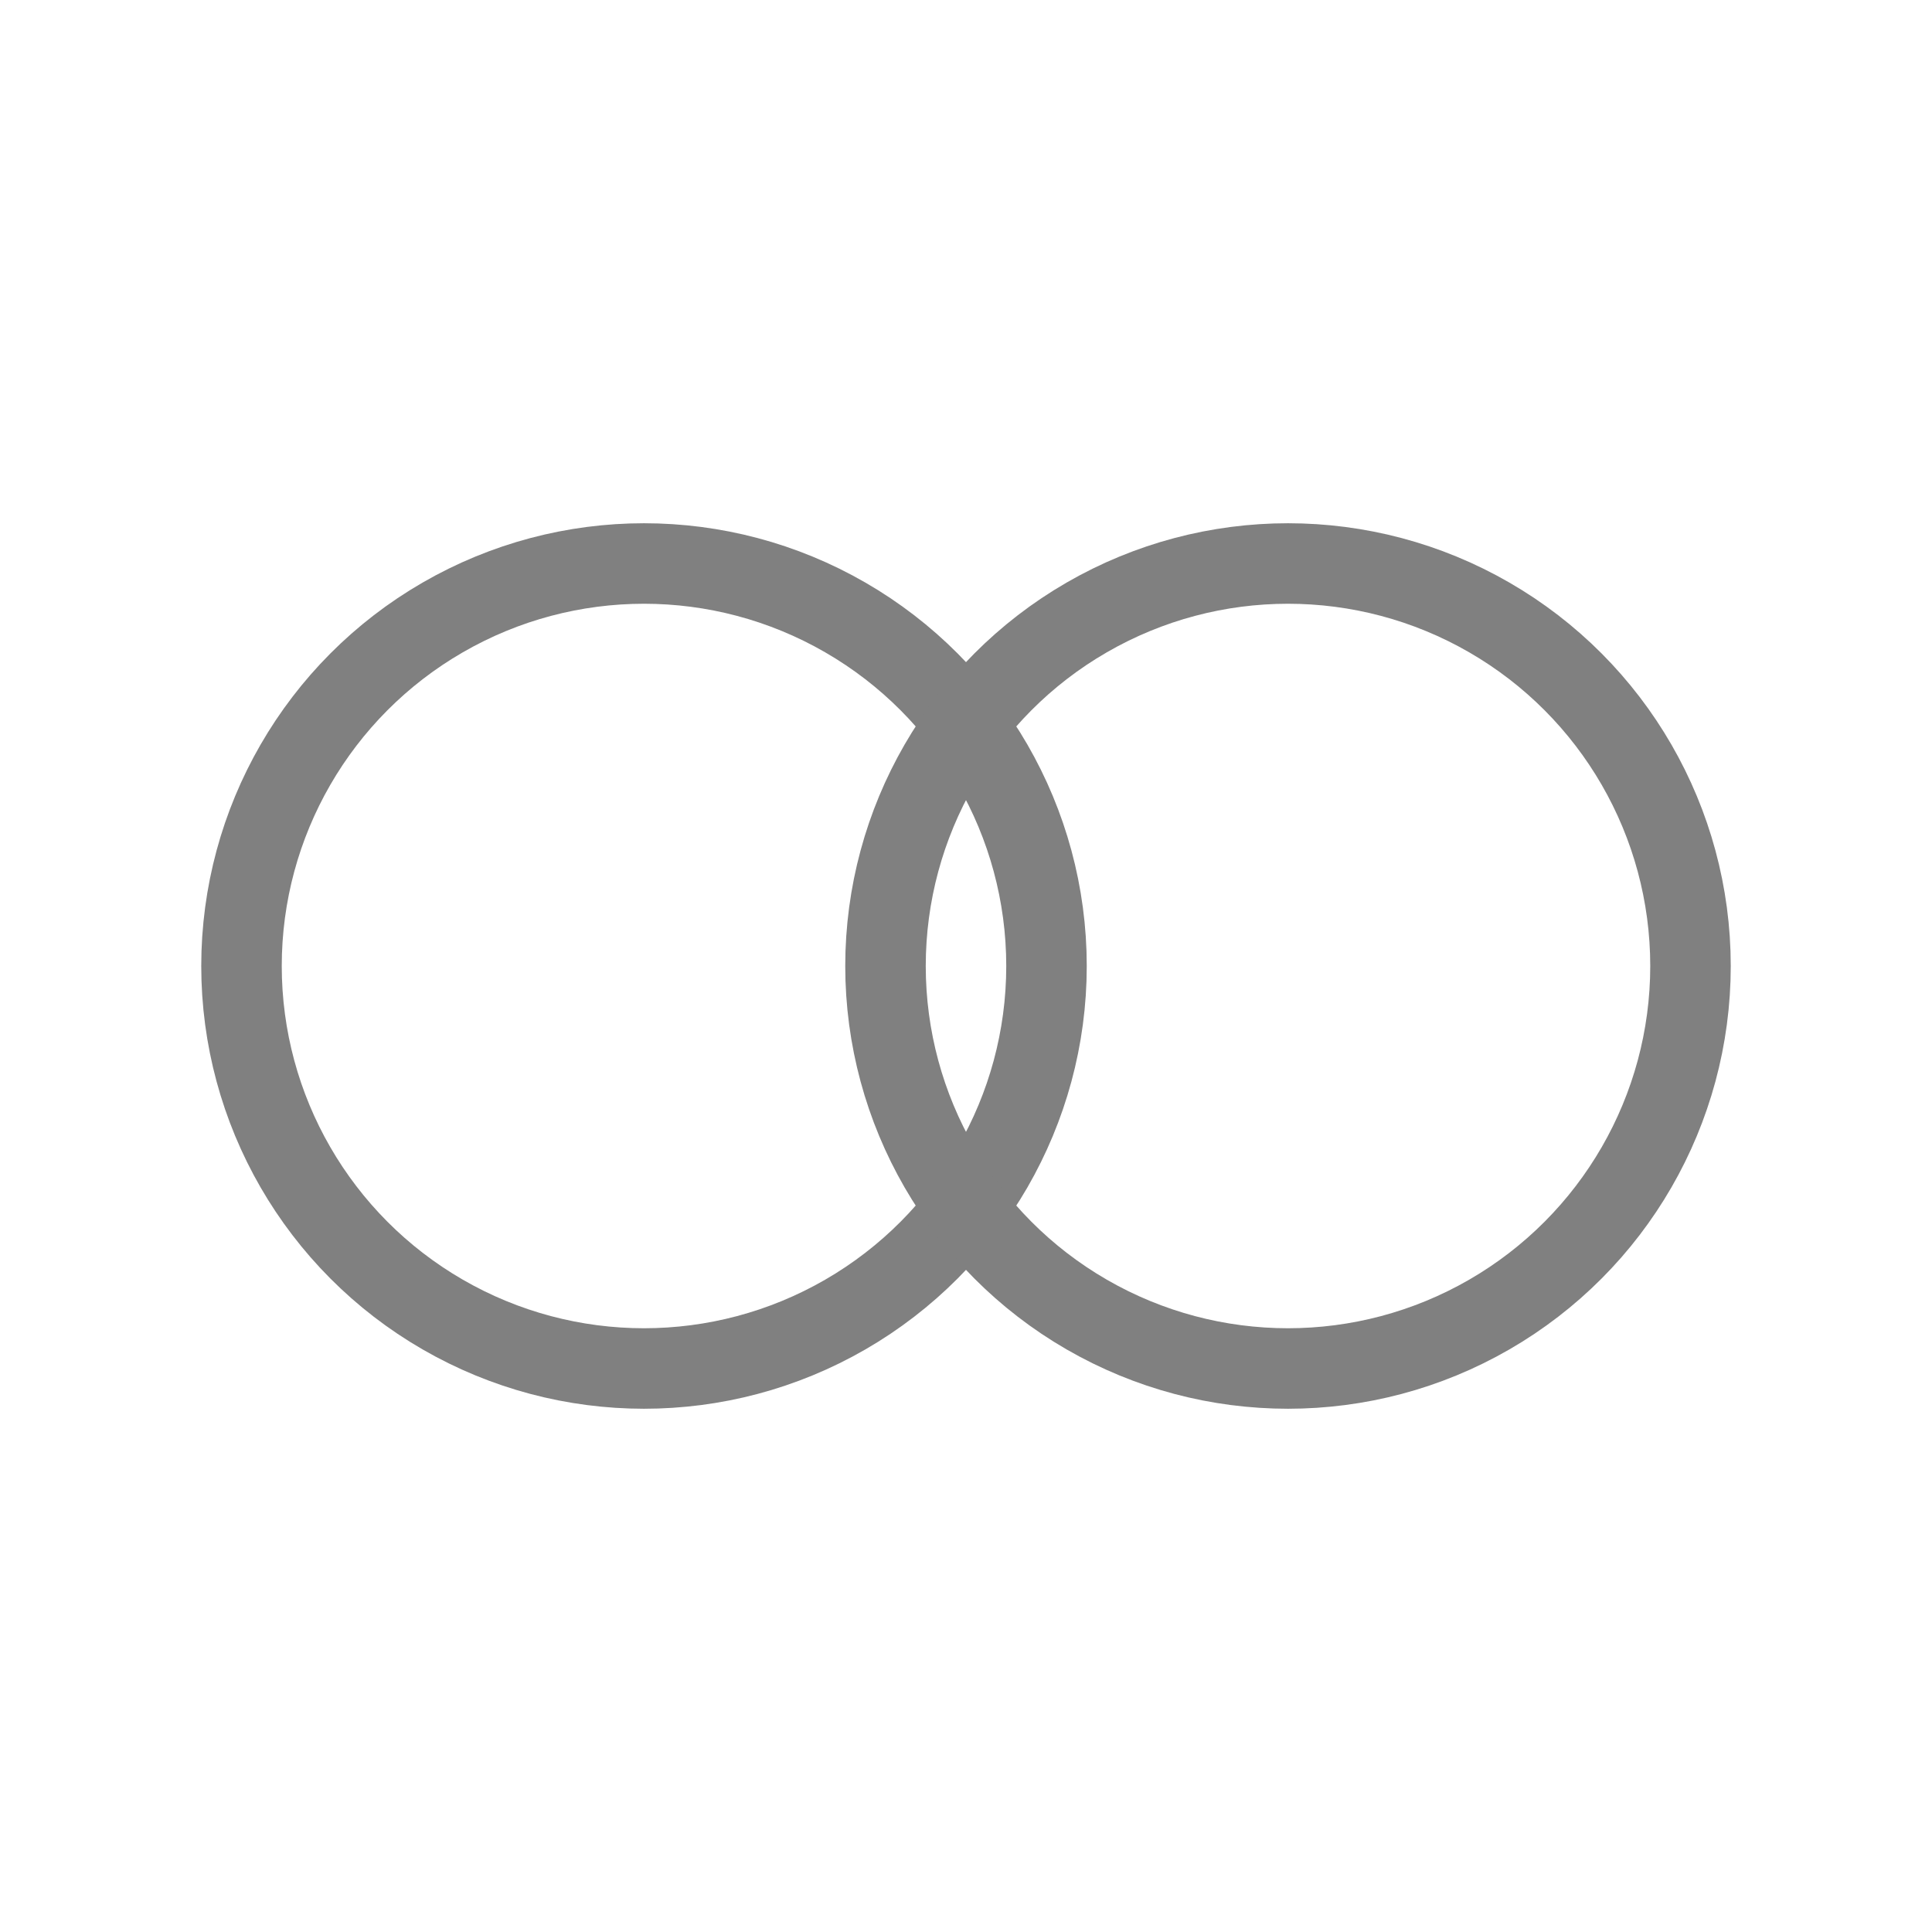
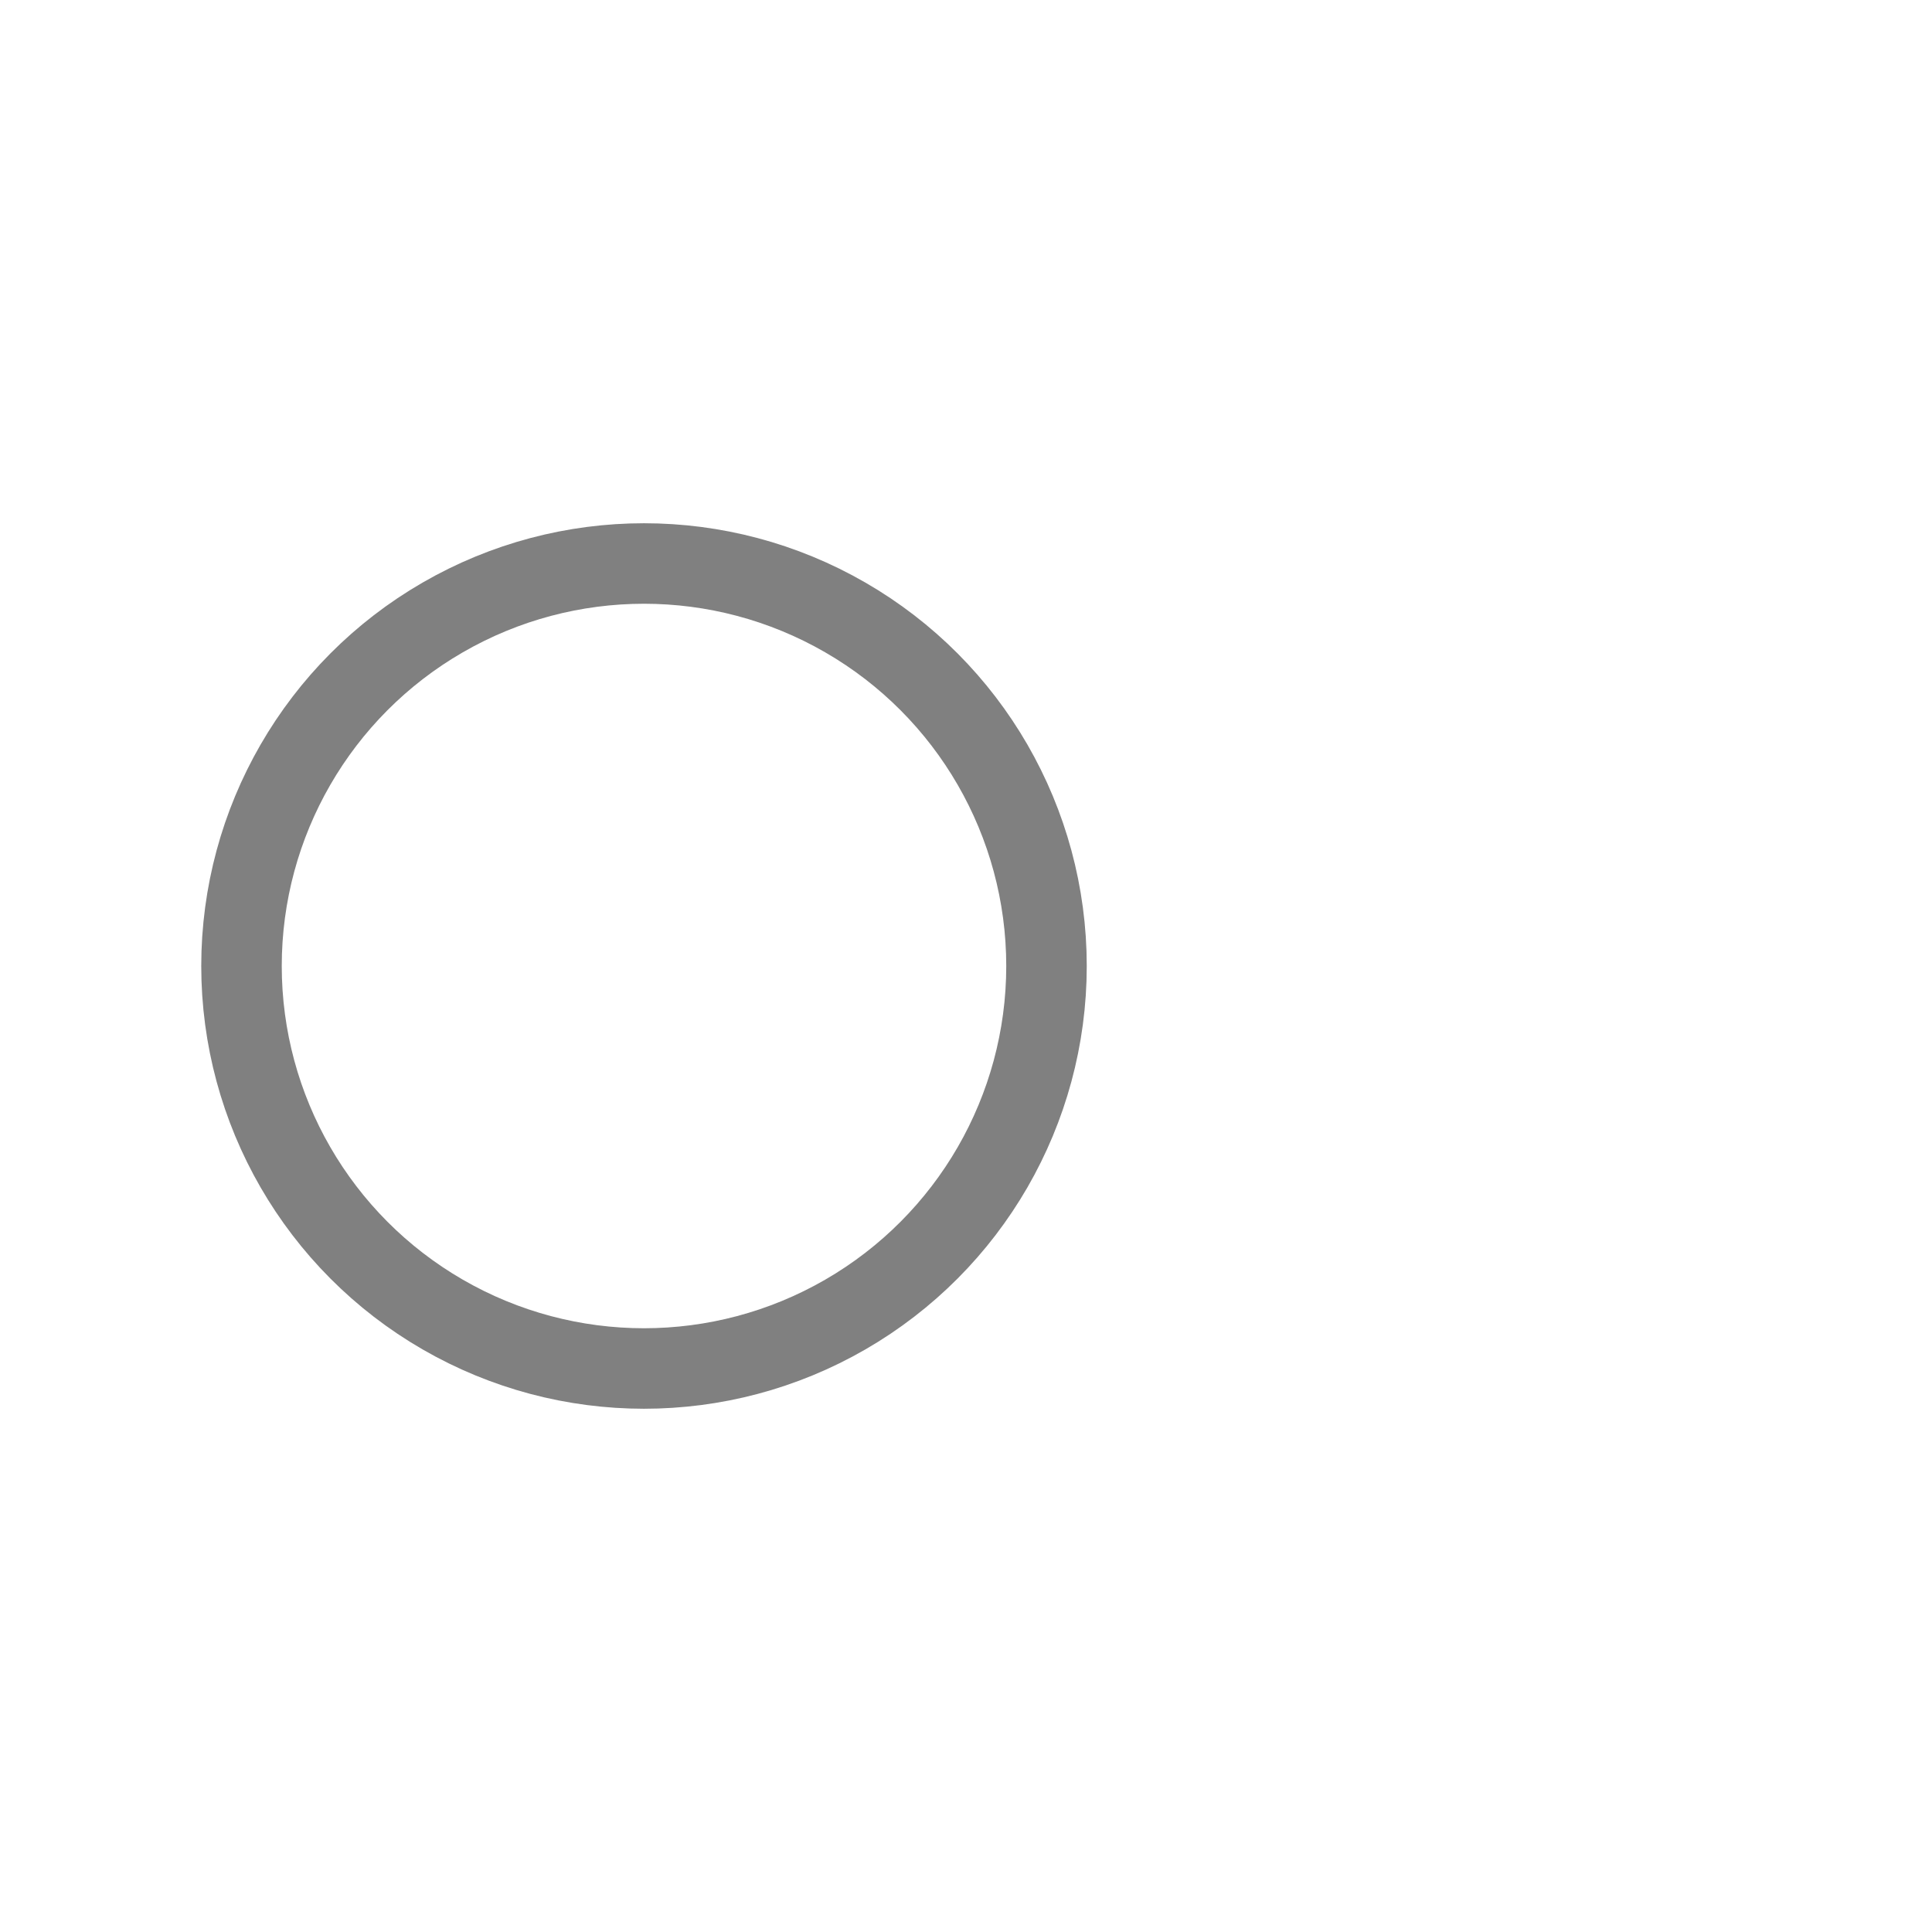
<svg xmlns="http://www.w3.org/2000/svg" viewBox="0 0 48 48">
  <circle cx="16" cy="24" r="10" fill="none" stroke="gray" stroke-width="2" stroke-linecap="round" />
-   <circle cx="32" cy="24" r="10" fill="none" stroke="gray" stroke-width="2" stroke-linecap="round" />
</svg>